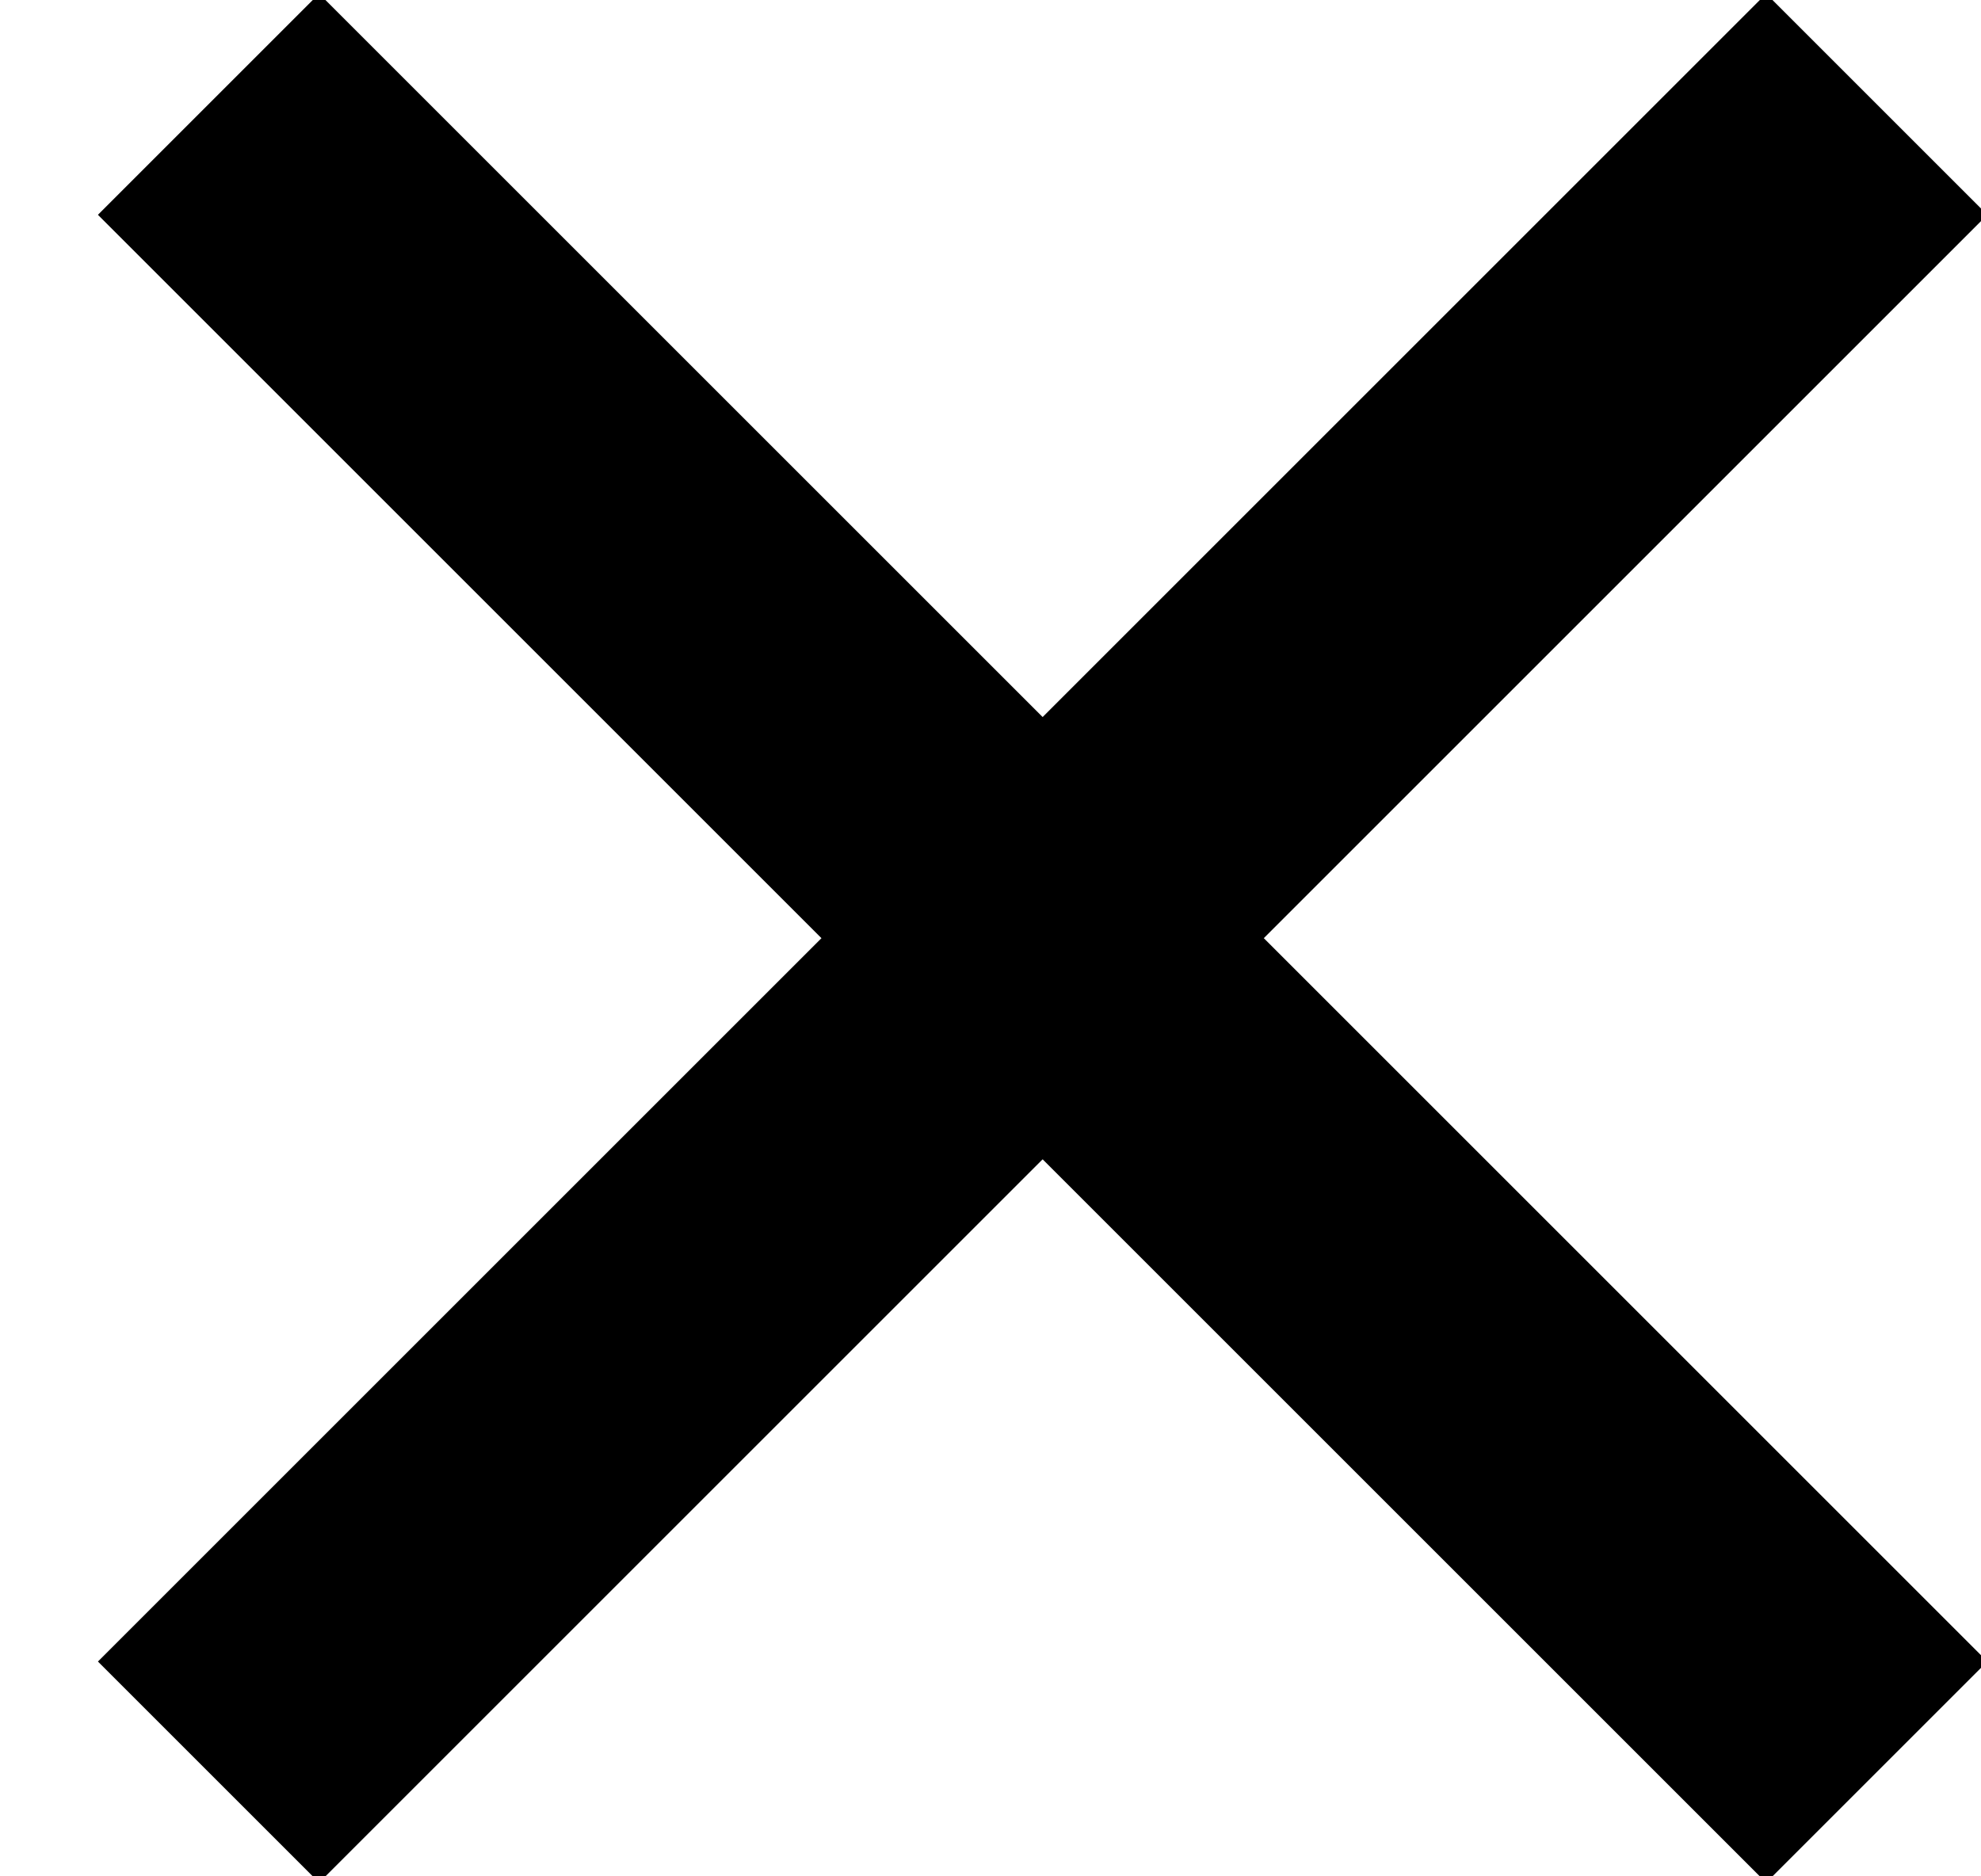
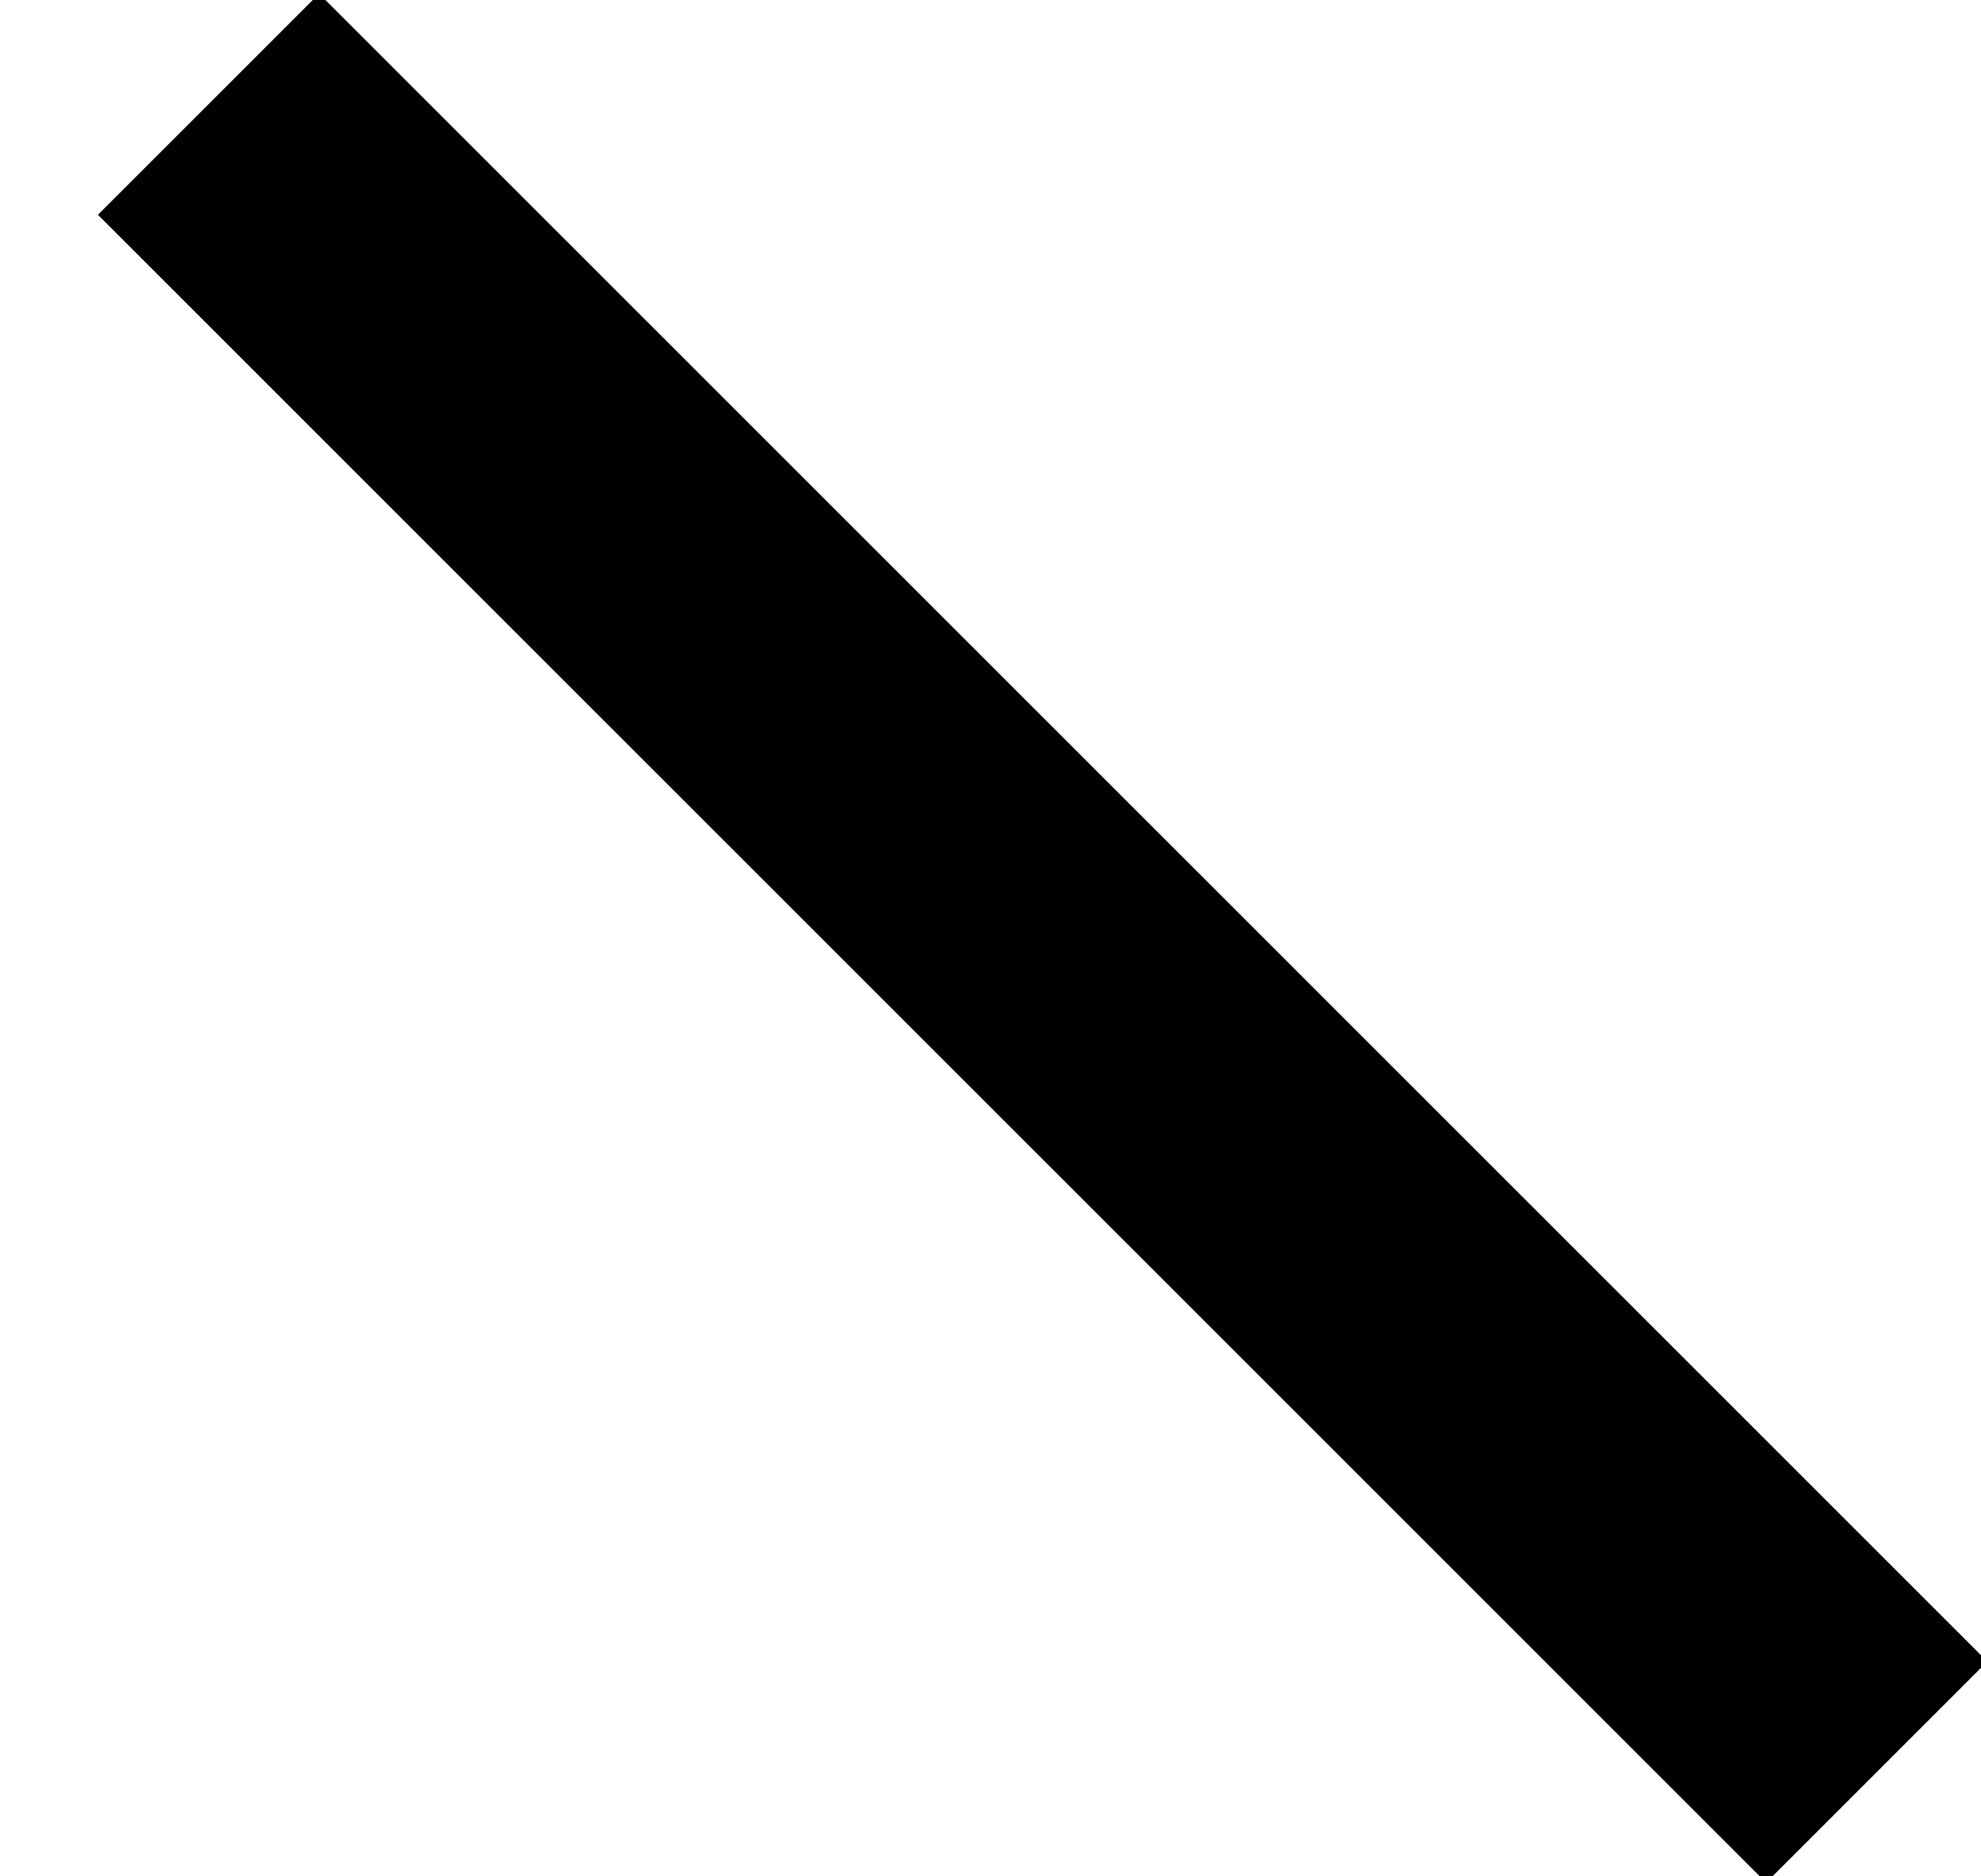
<svg xmlns="http://www.w3.org/2000/svg" width="19px" height="18px" viewBox="0 0 19 18" version="1.1">
  <title>Group</title>
  <desc>Created with Sketch.</desc>
  <g id="Symbols" stroke="none" stroke-width="1" fill="none" fill-rule="evenodd">
    <g id="element/button/56/icon-copy-2" transform="translate(-18, -19)" stroke="#000000" stroke-width="3">
      <g id="Group" transform="translate(20, 20)">
        <line x1="7.50333129e-12" y1="16" x2="16" y2="0" id="Path-2" transform="translate(8, 8) rotate(90) translate(-8, -8) " />
-         <line x1="16" y1="16" x2="7.27595761e-12" y2="2.13035334e-13" id="Path-2" transform="translate(8, 8) rotate(-90) translate(-8, -8) " />
      </g>
    </g>
  </g>
</svg>